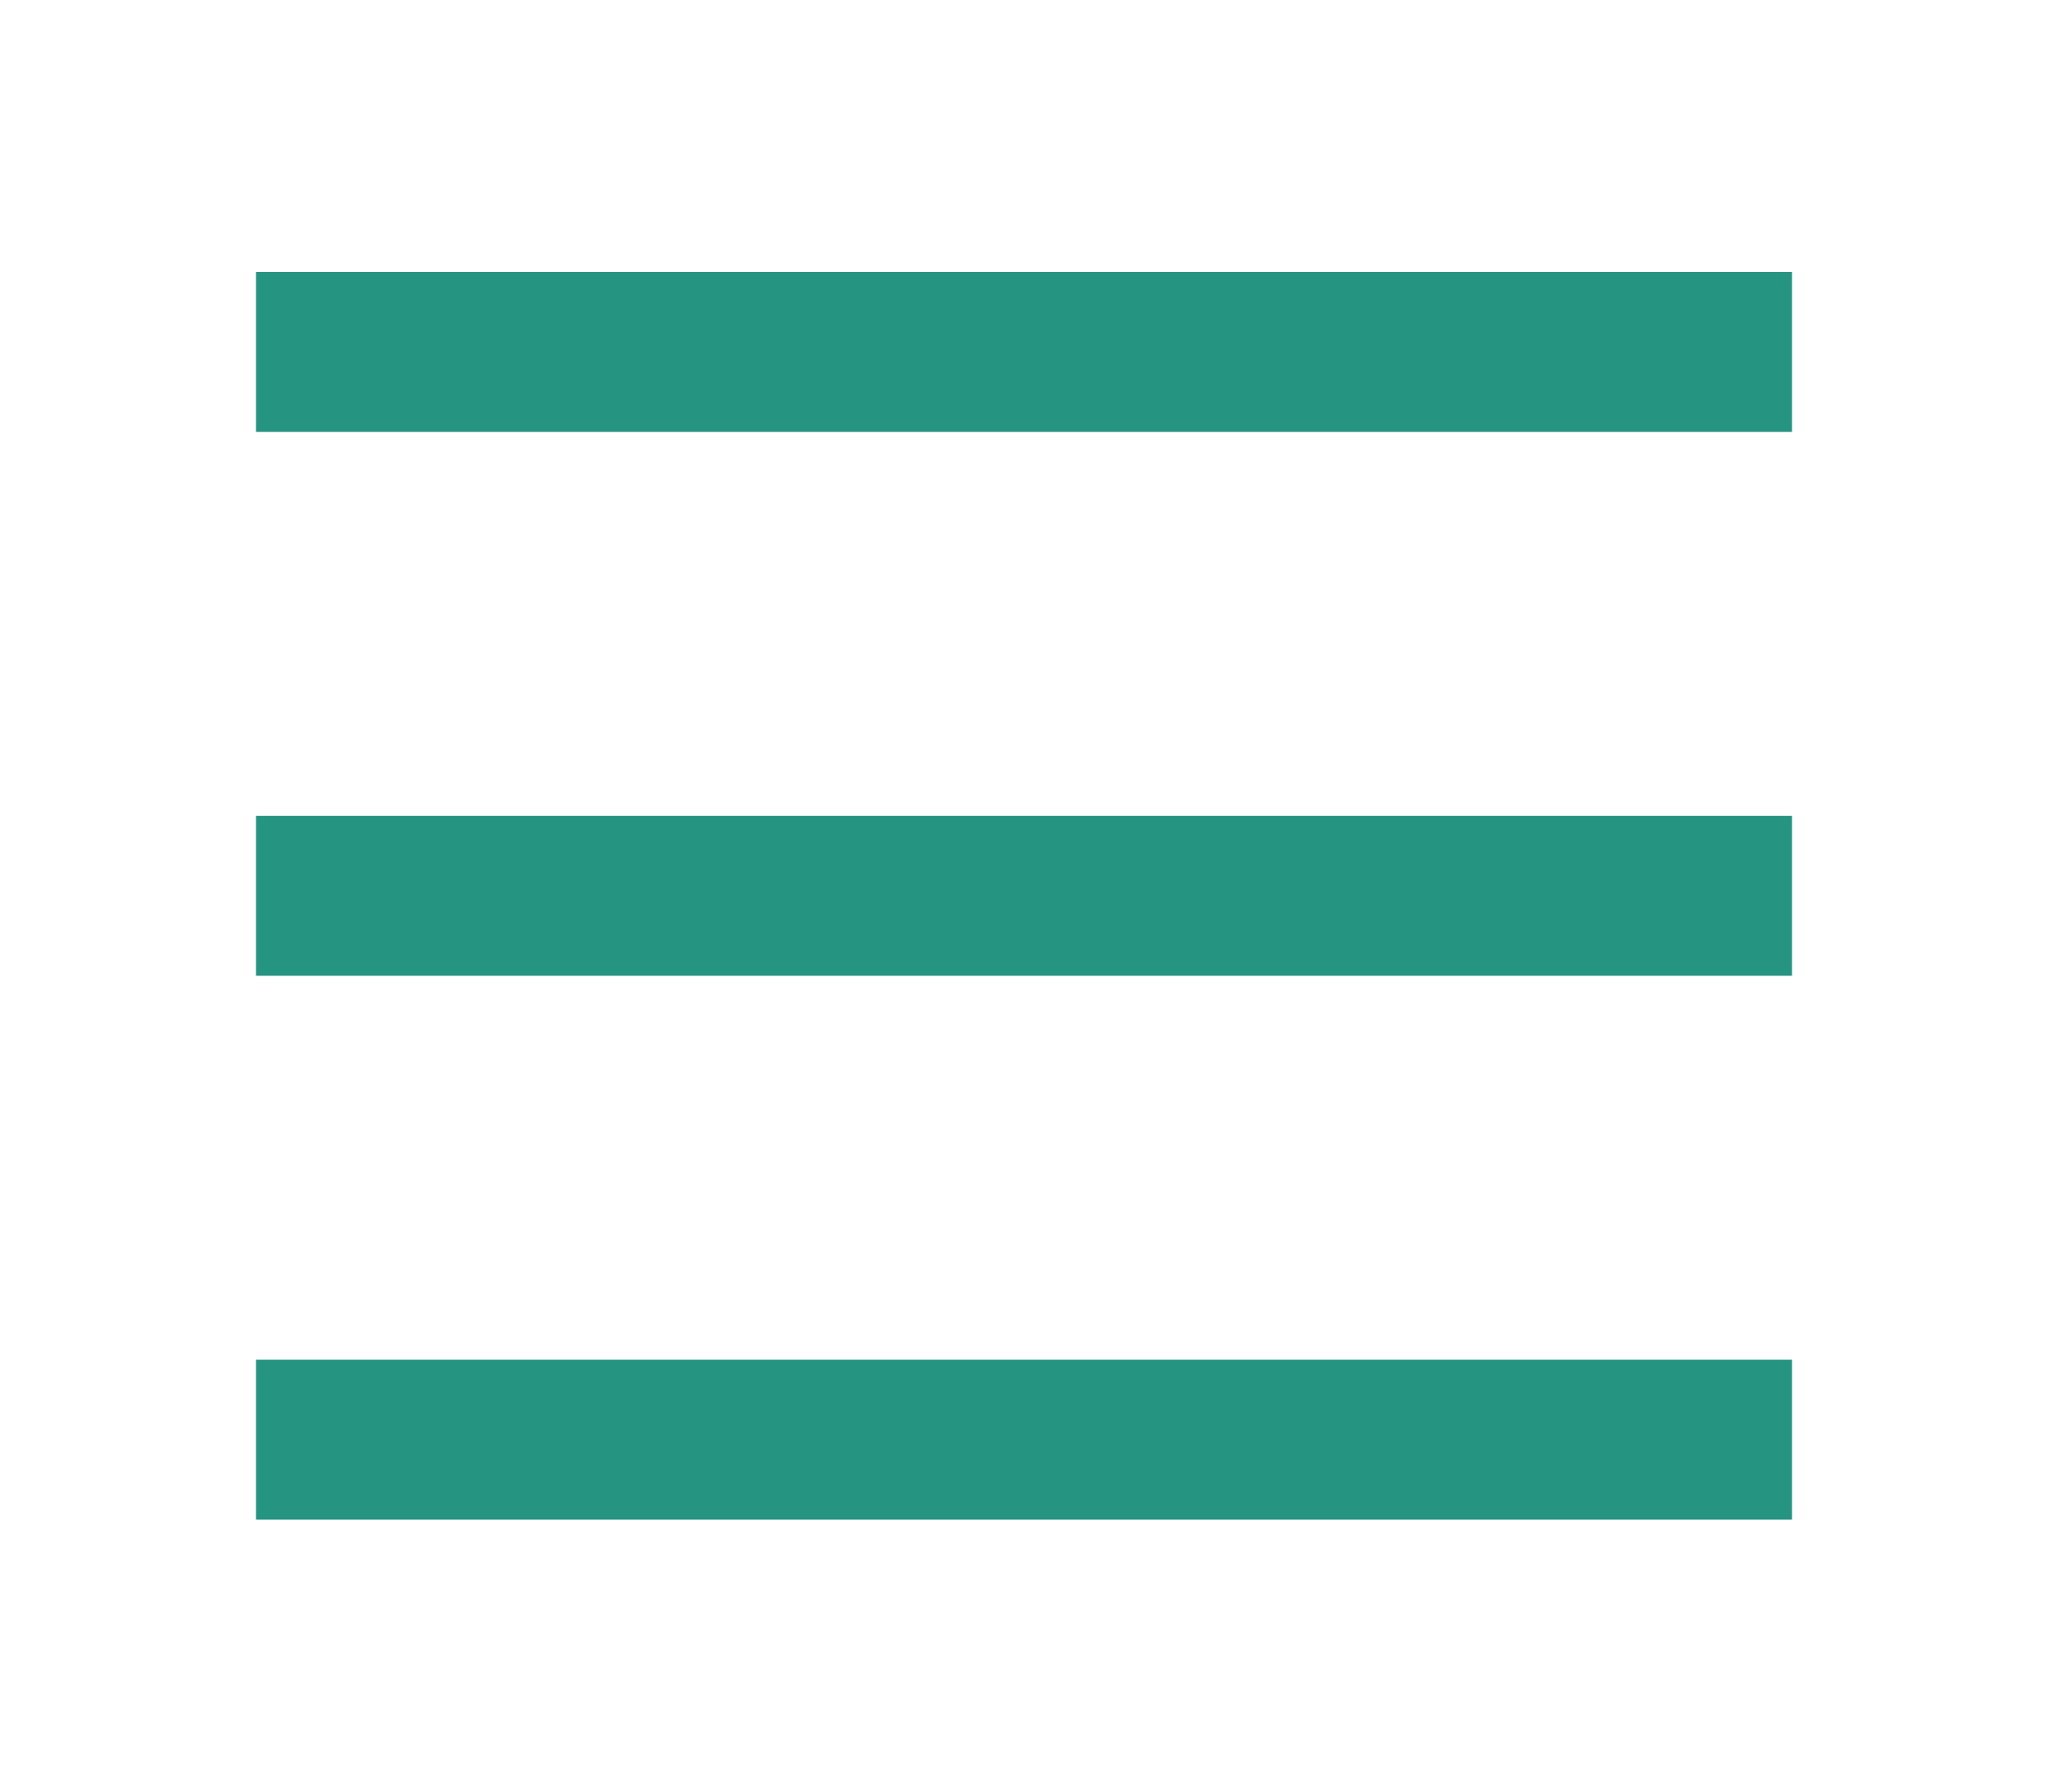
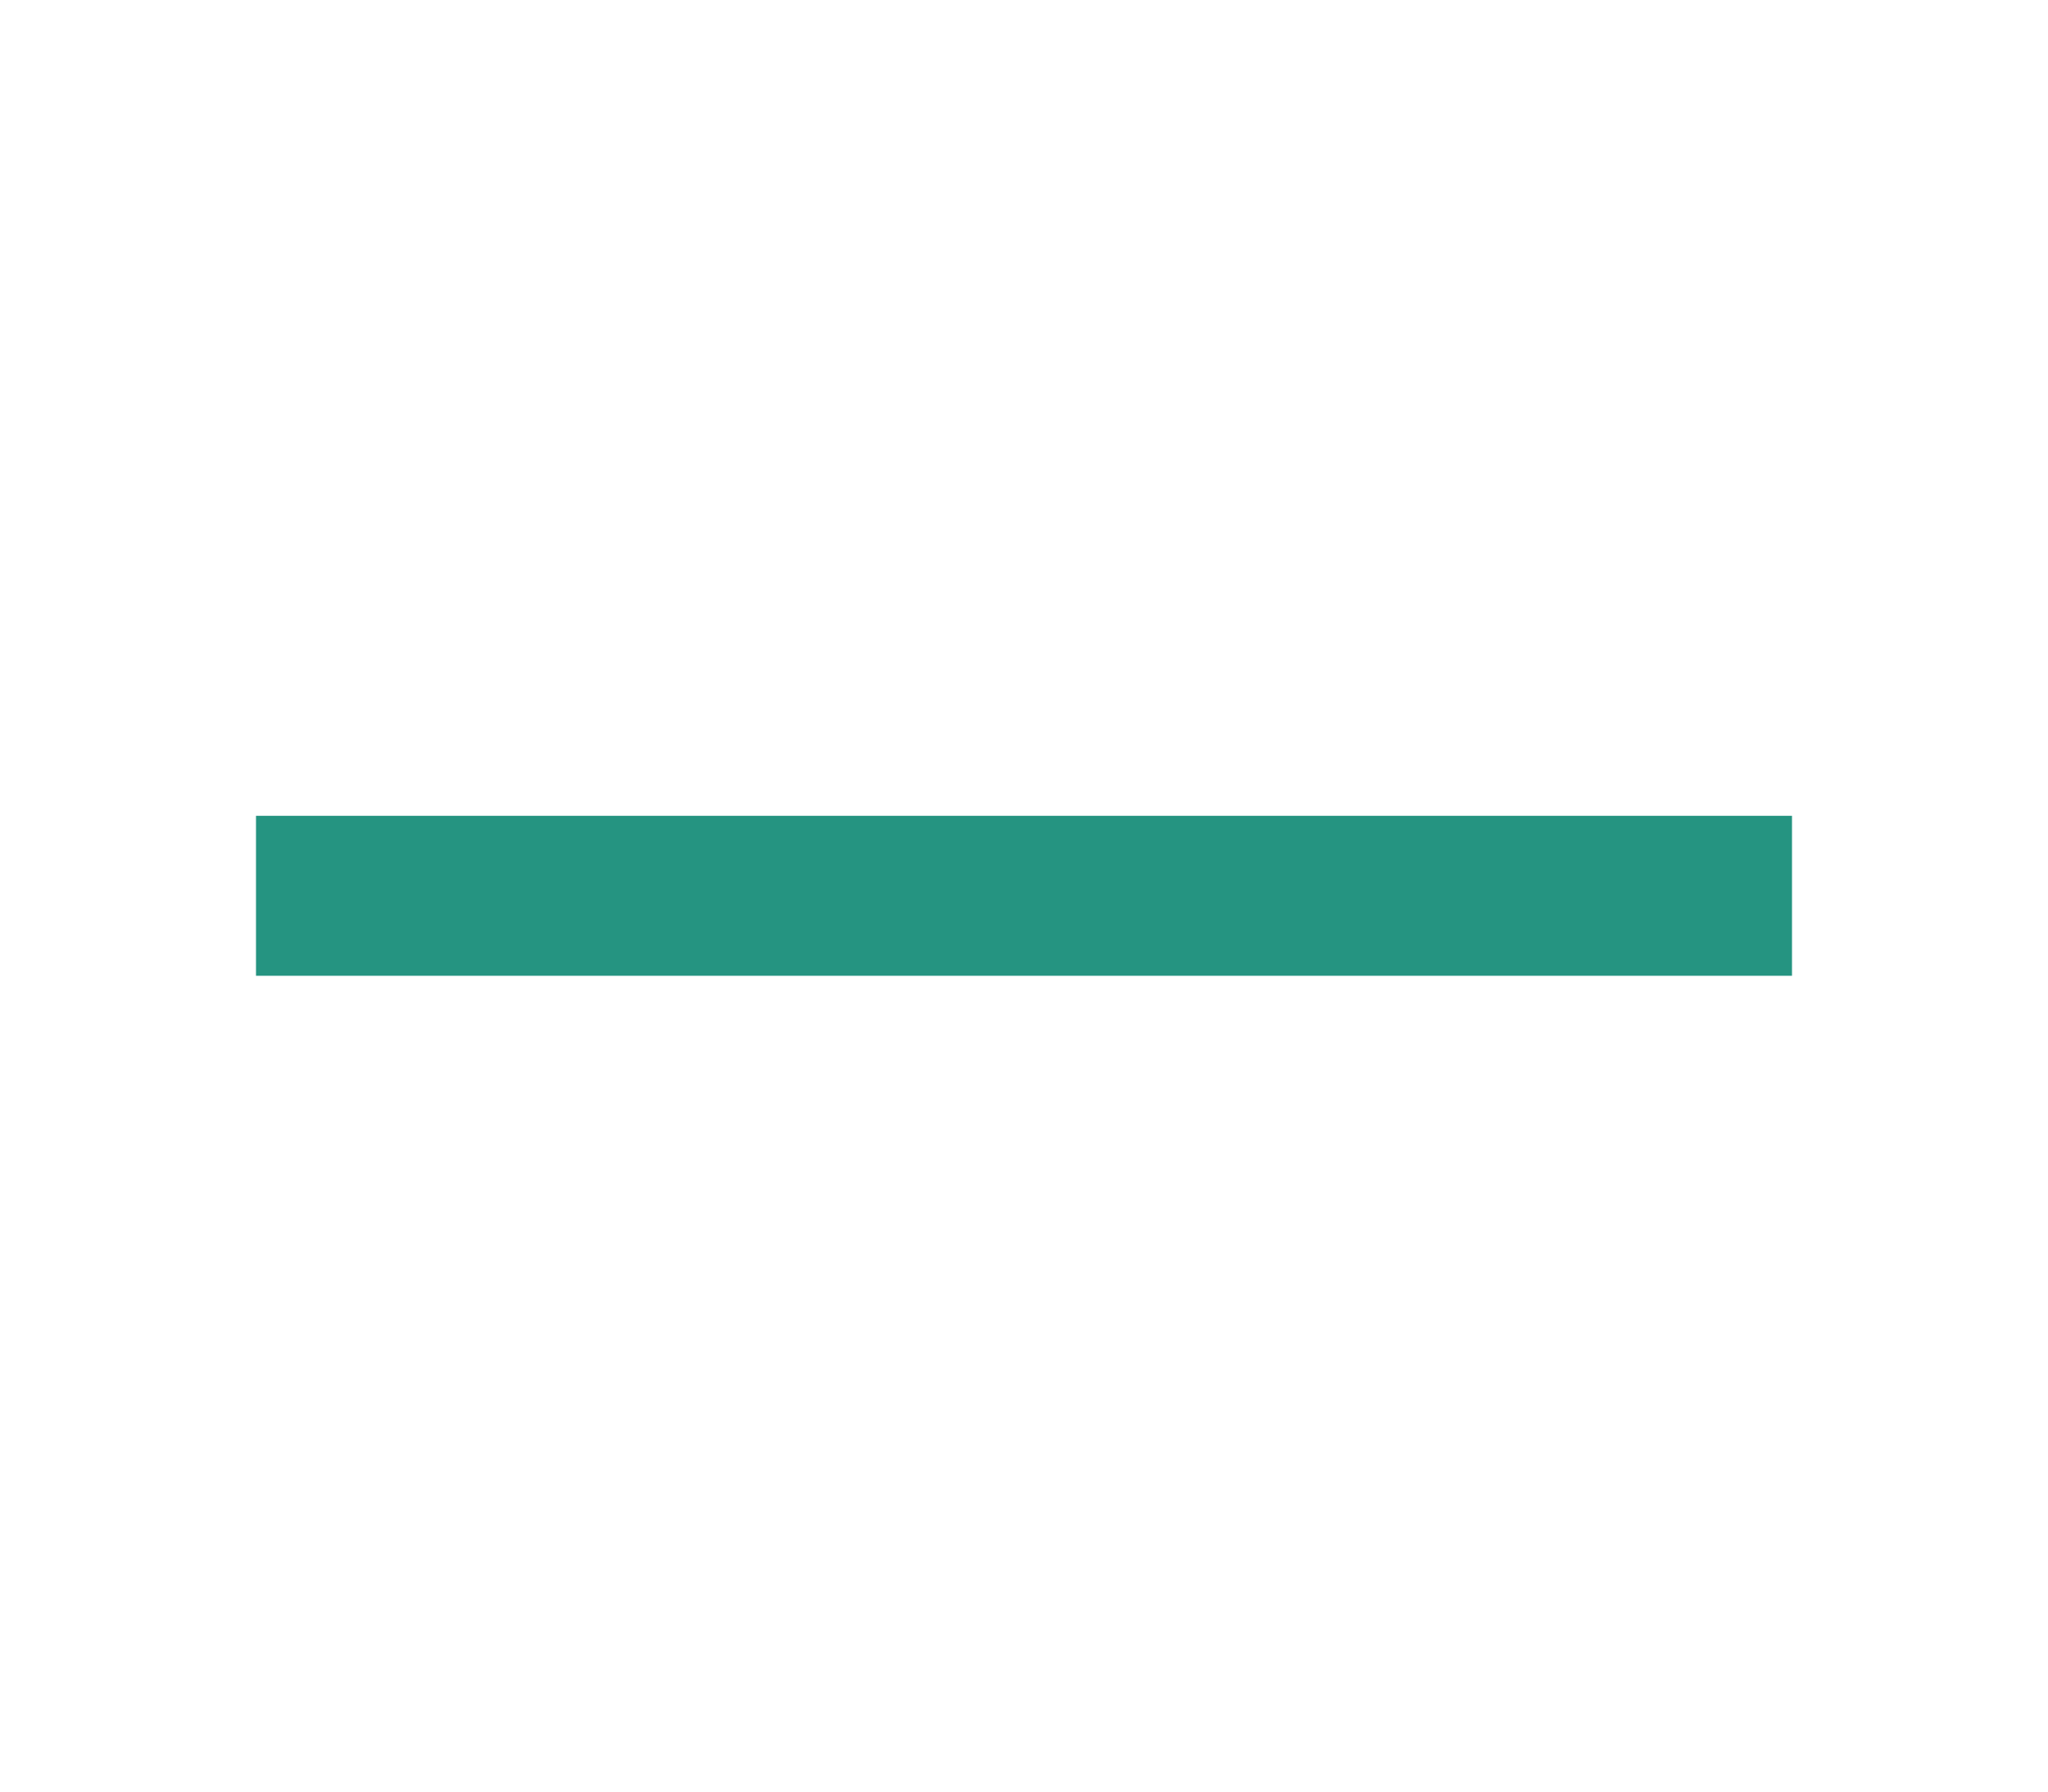
<svg xmlns="http://www.w3.org/2000/svg" width="32" height="28" viewBox="0 0 32 28" fill="none">
-   <rect x="4" y="4.25" width="24" height="2.5" fill="#259481" />
  <rect x="4" y="12.75" width="24" height="2.5" fill="#259481" />
-   <rect x="4" y="21.25" width="24" height="2.5" fill="#259481" />
</svg>